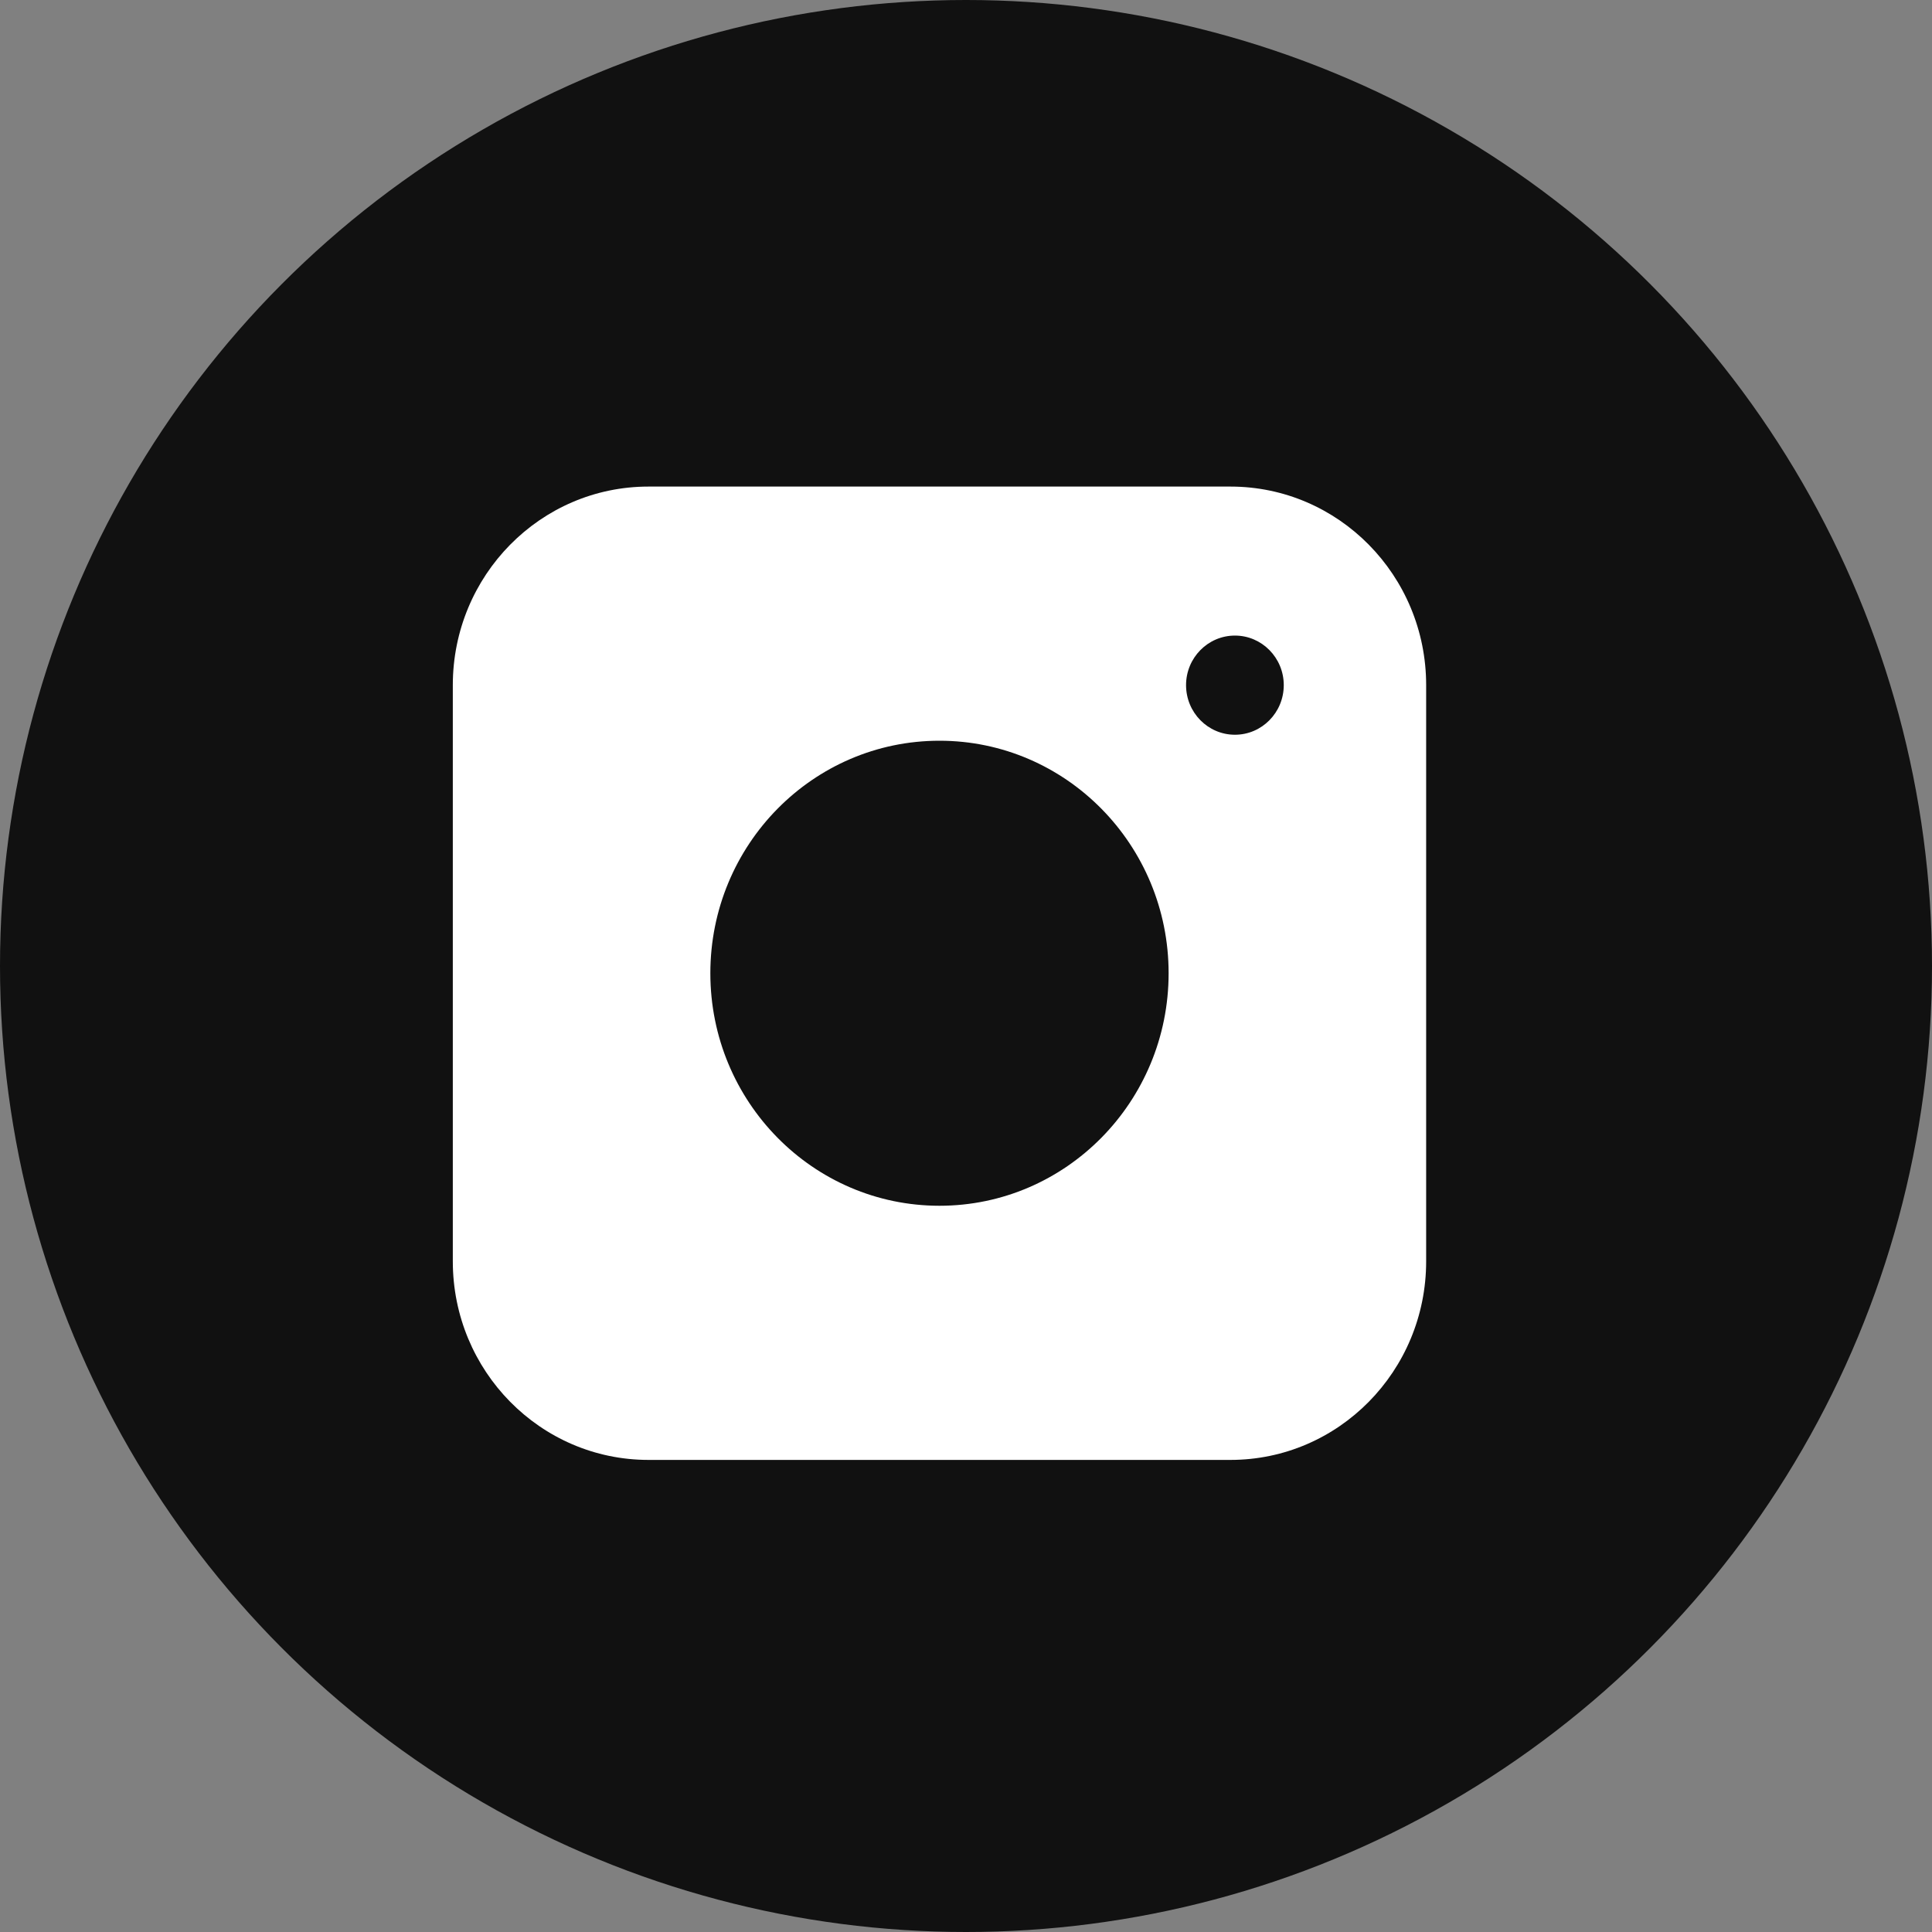
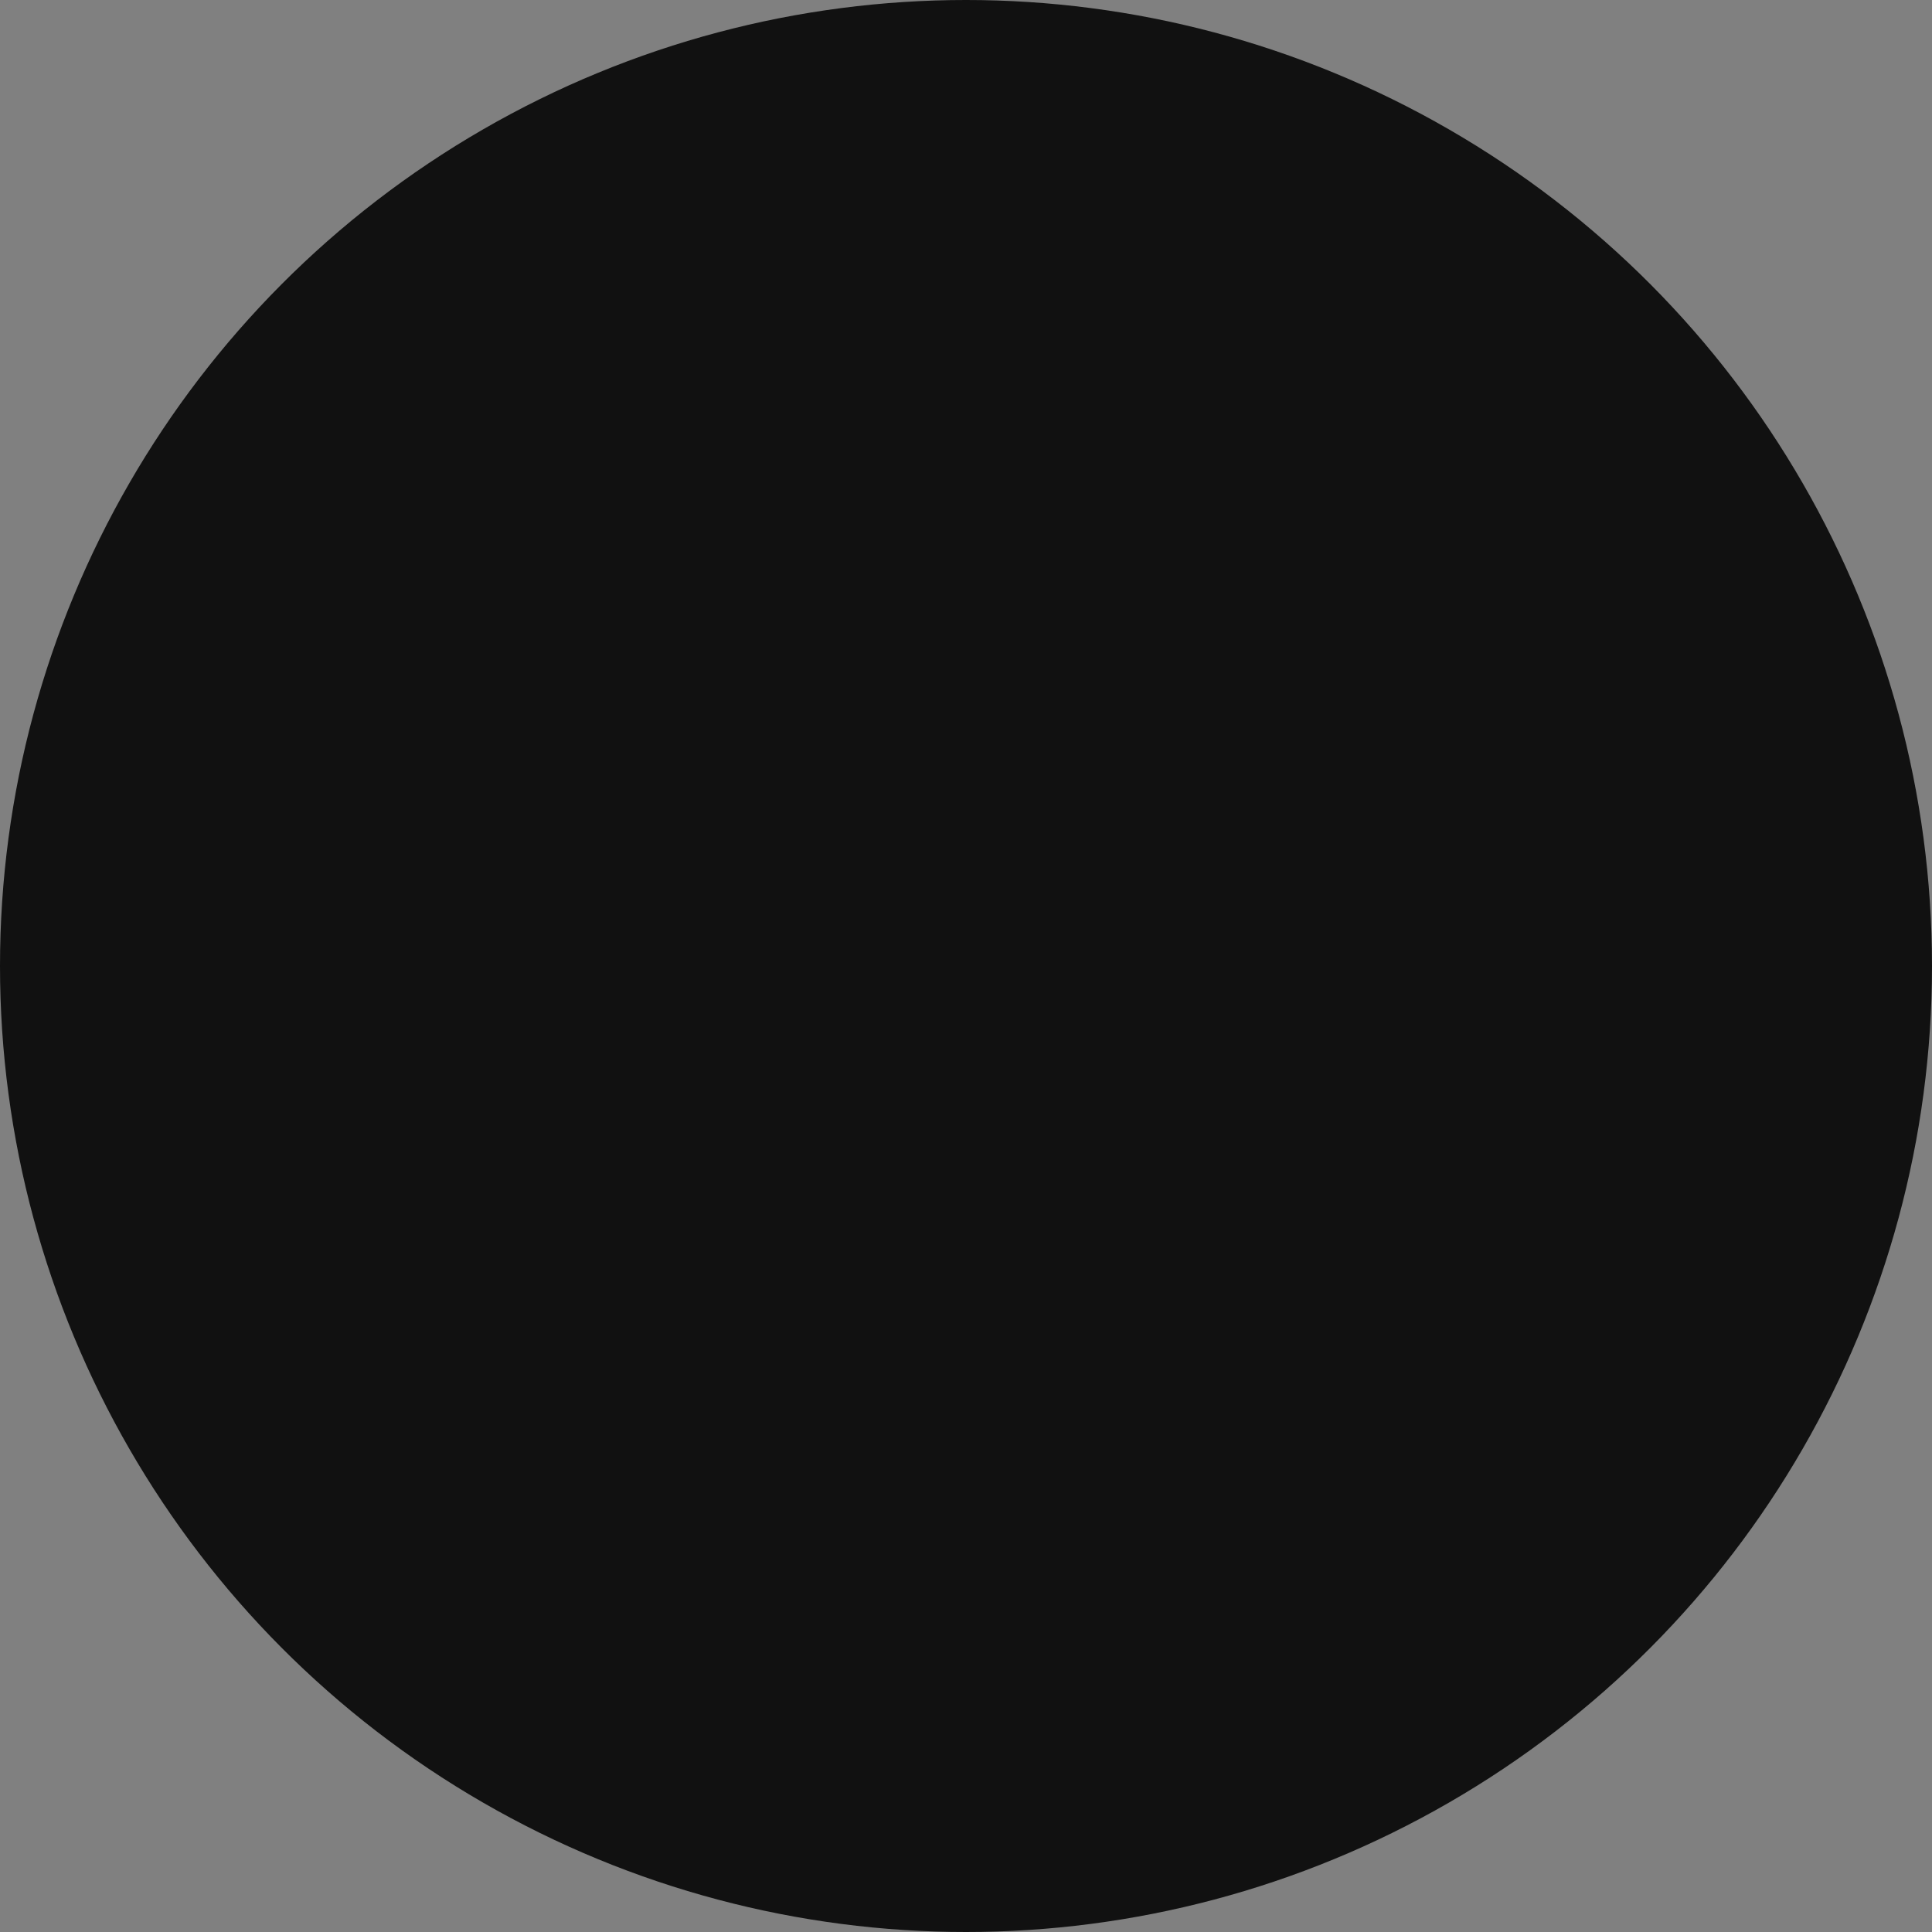
<svg xmlns="http://www.w3.org/2000/svg" width="40" height="40" viewBox="0 0 40 40" fill="none">
  <rect x="0" y="0" width="40" height="40" fill="#808080" stroke="none" />
  <circle cx="20" cy="20" r="20" fill="#111111" />
-   <path d="M25.475 10.074H13.426C11.189 10.074 9.375 11.915 9.375 14.185V26.114C9.375 28.385 11.189 30.226 13.426 30.226H25.475C27.713 30.226 29.527 28.385 29.527 26.114V14.185C29.527 11.915 27.713 10.074 25.475 10.074ZM19.451 24.964C16.831 24.964 14.707 22.808 14.707 20.15C14.707 17.491 16.831 15.336 19.451 15.336C22.07 15.336 24.195 17.491 24.195 20.15C24.195 22.808 22.07 24.964 19.451 24.964ZM25.568 15.212C25.009 15.212 24.556 14.752 24.556 14.185C24.556 13.619 25.009 13.159 25.568 13.159C26.126 13.159 26.579 13.619 26.579 14.185C26.579 14.752 26.126 15.212 25.568 15.212Z" fill="white" />
</svg>